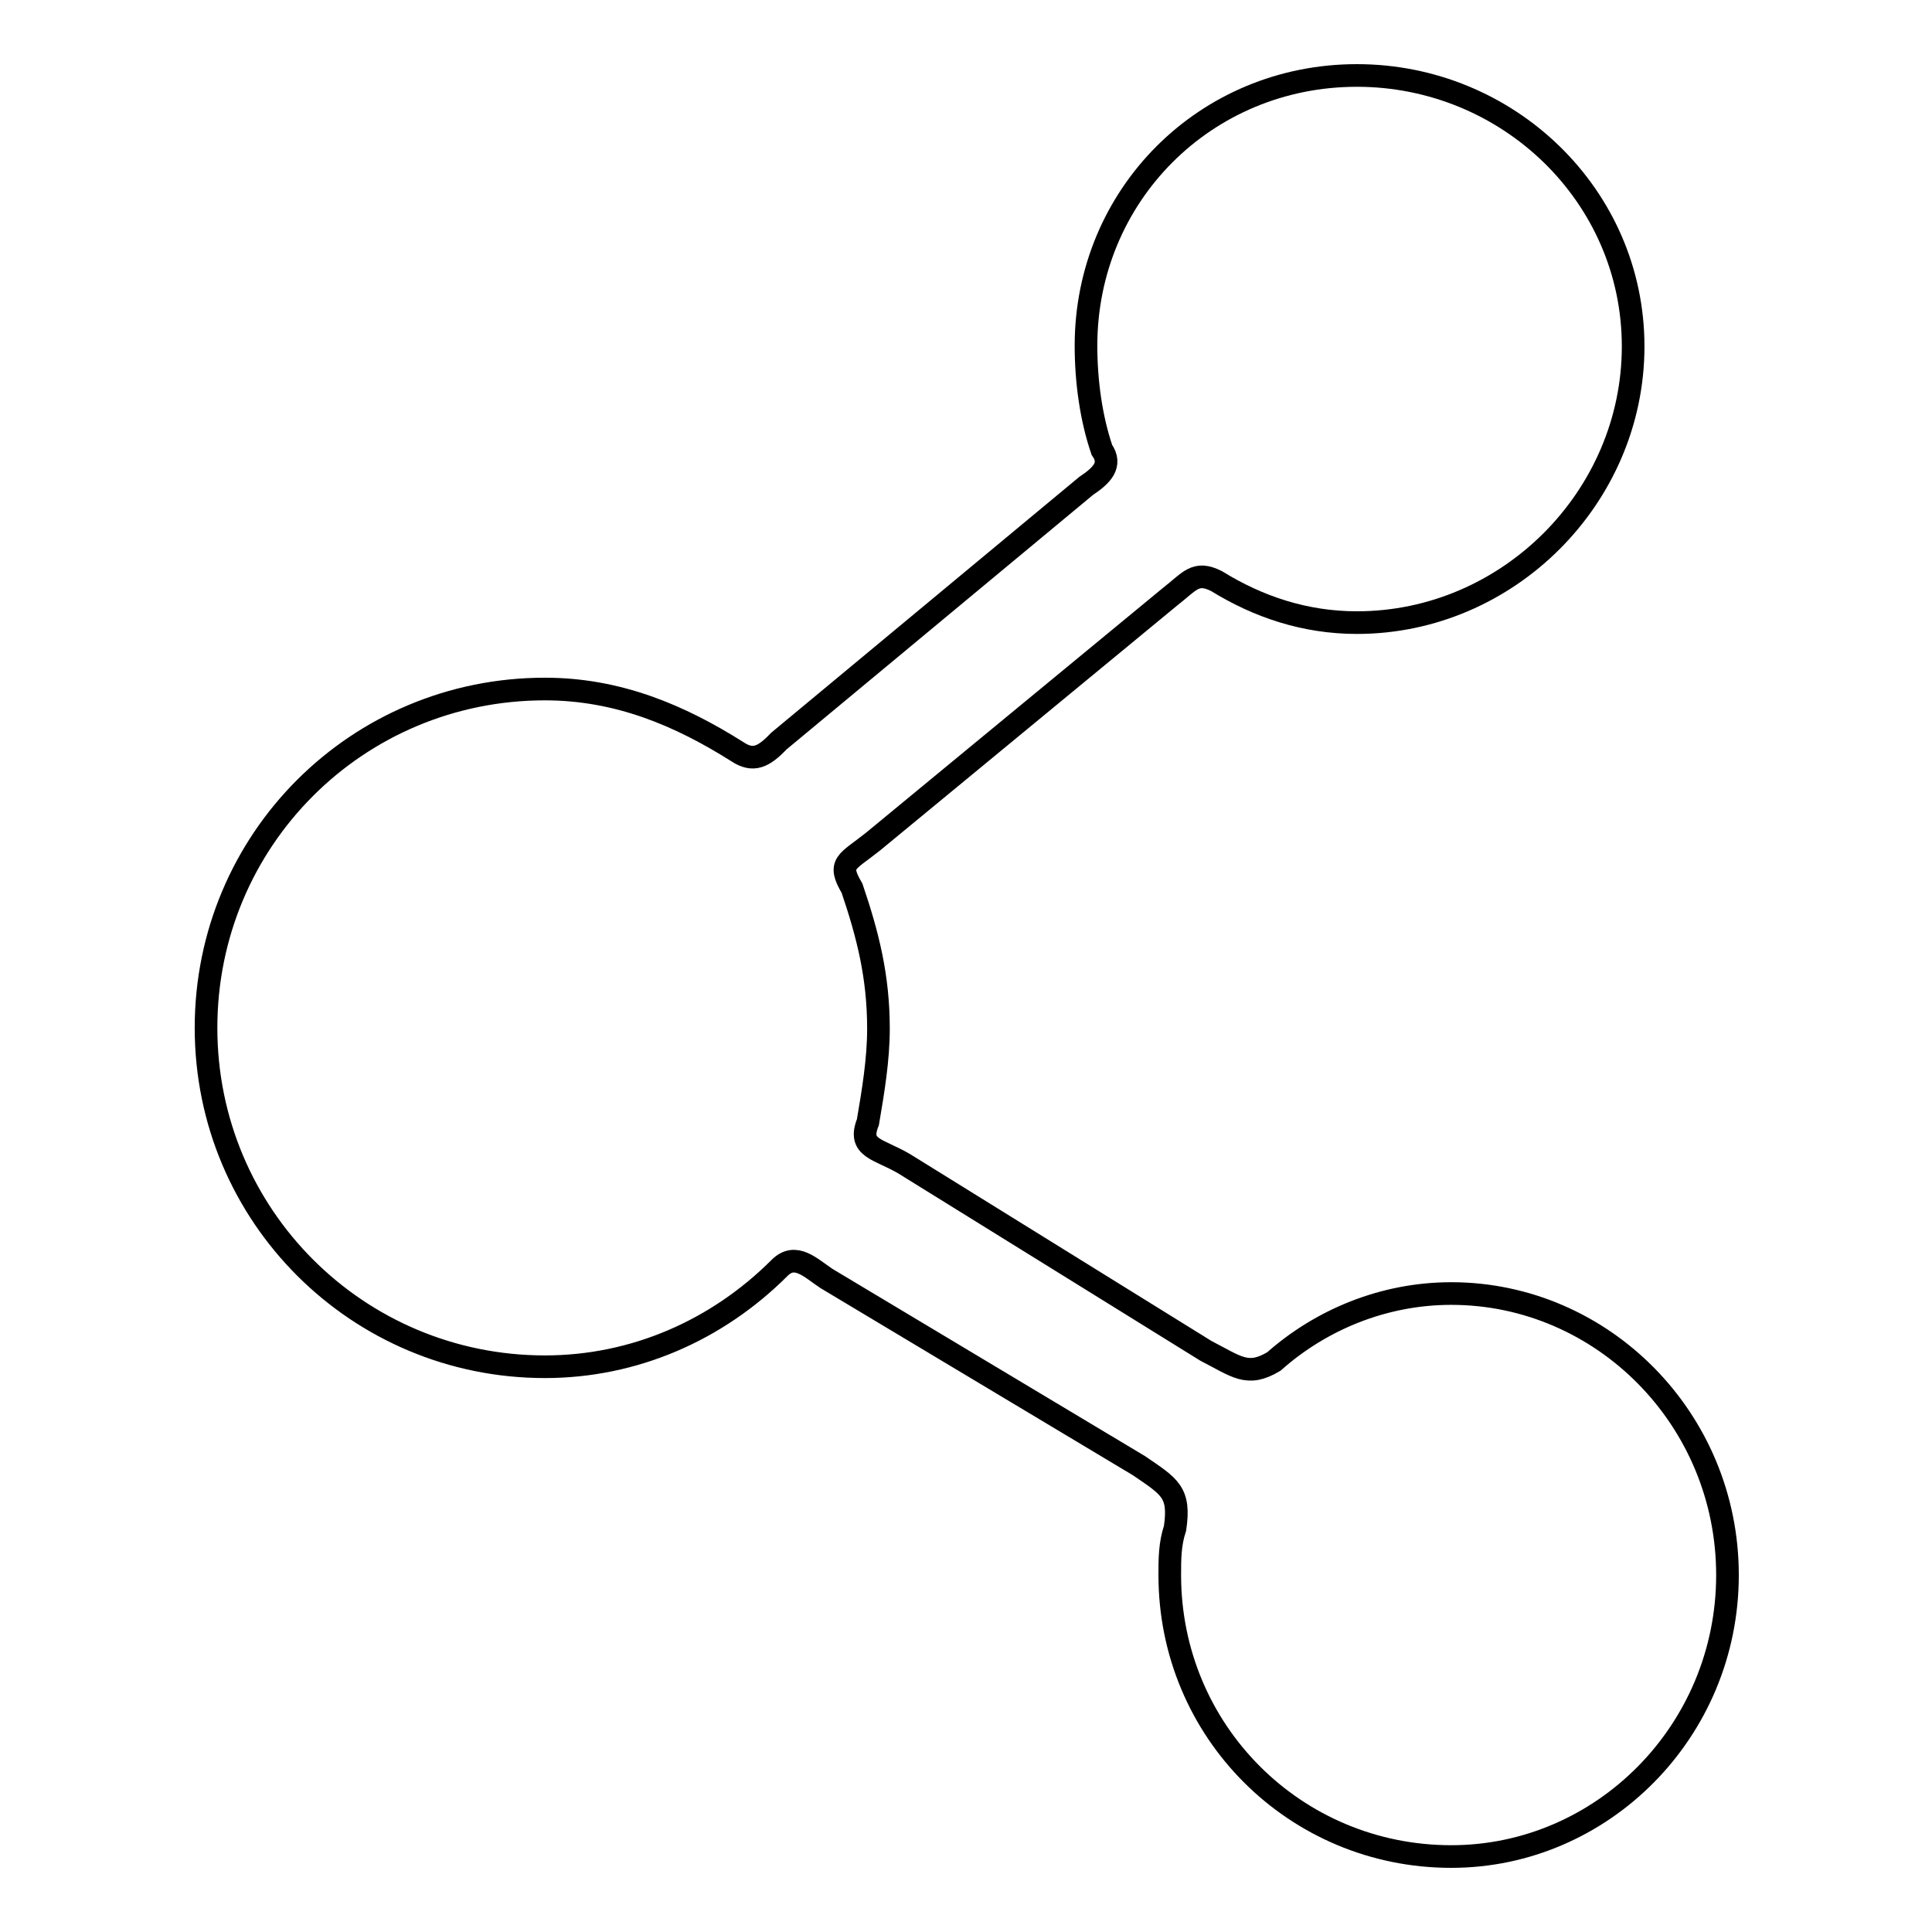
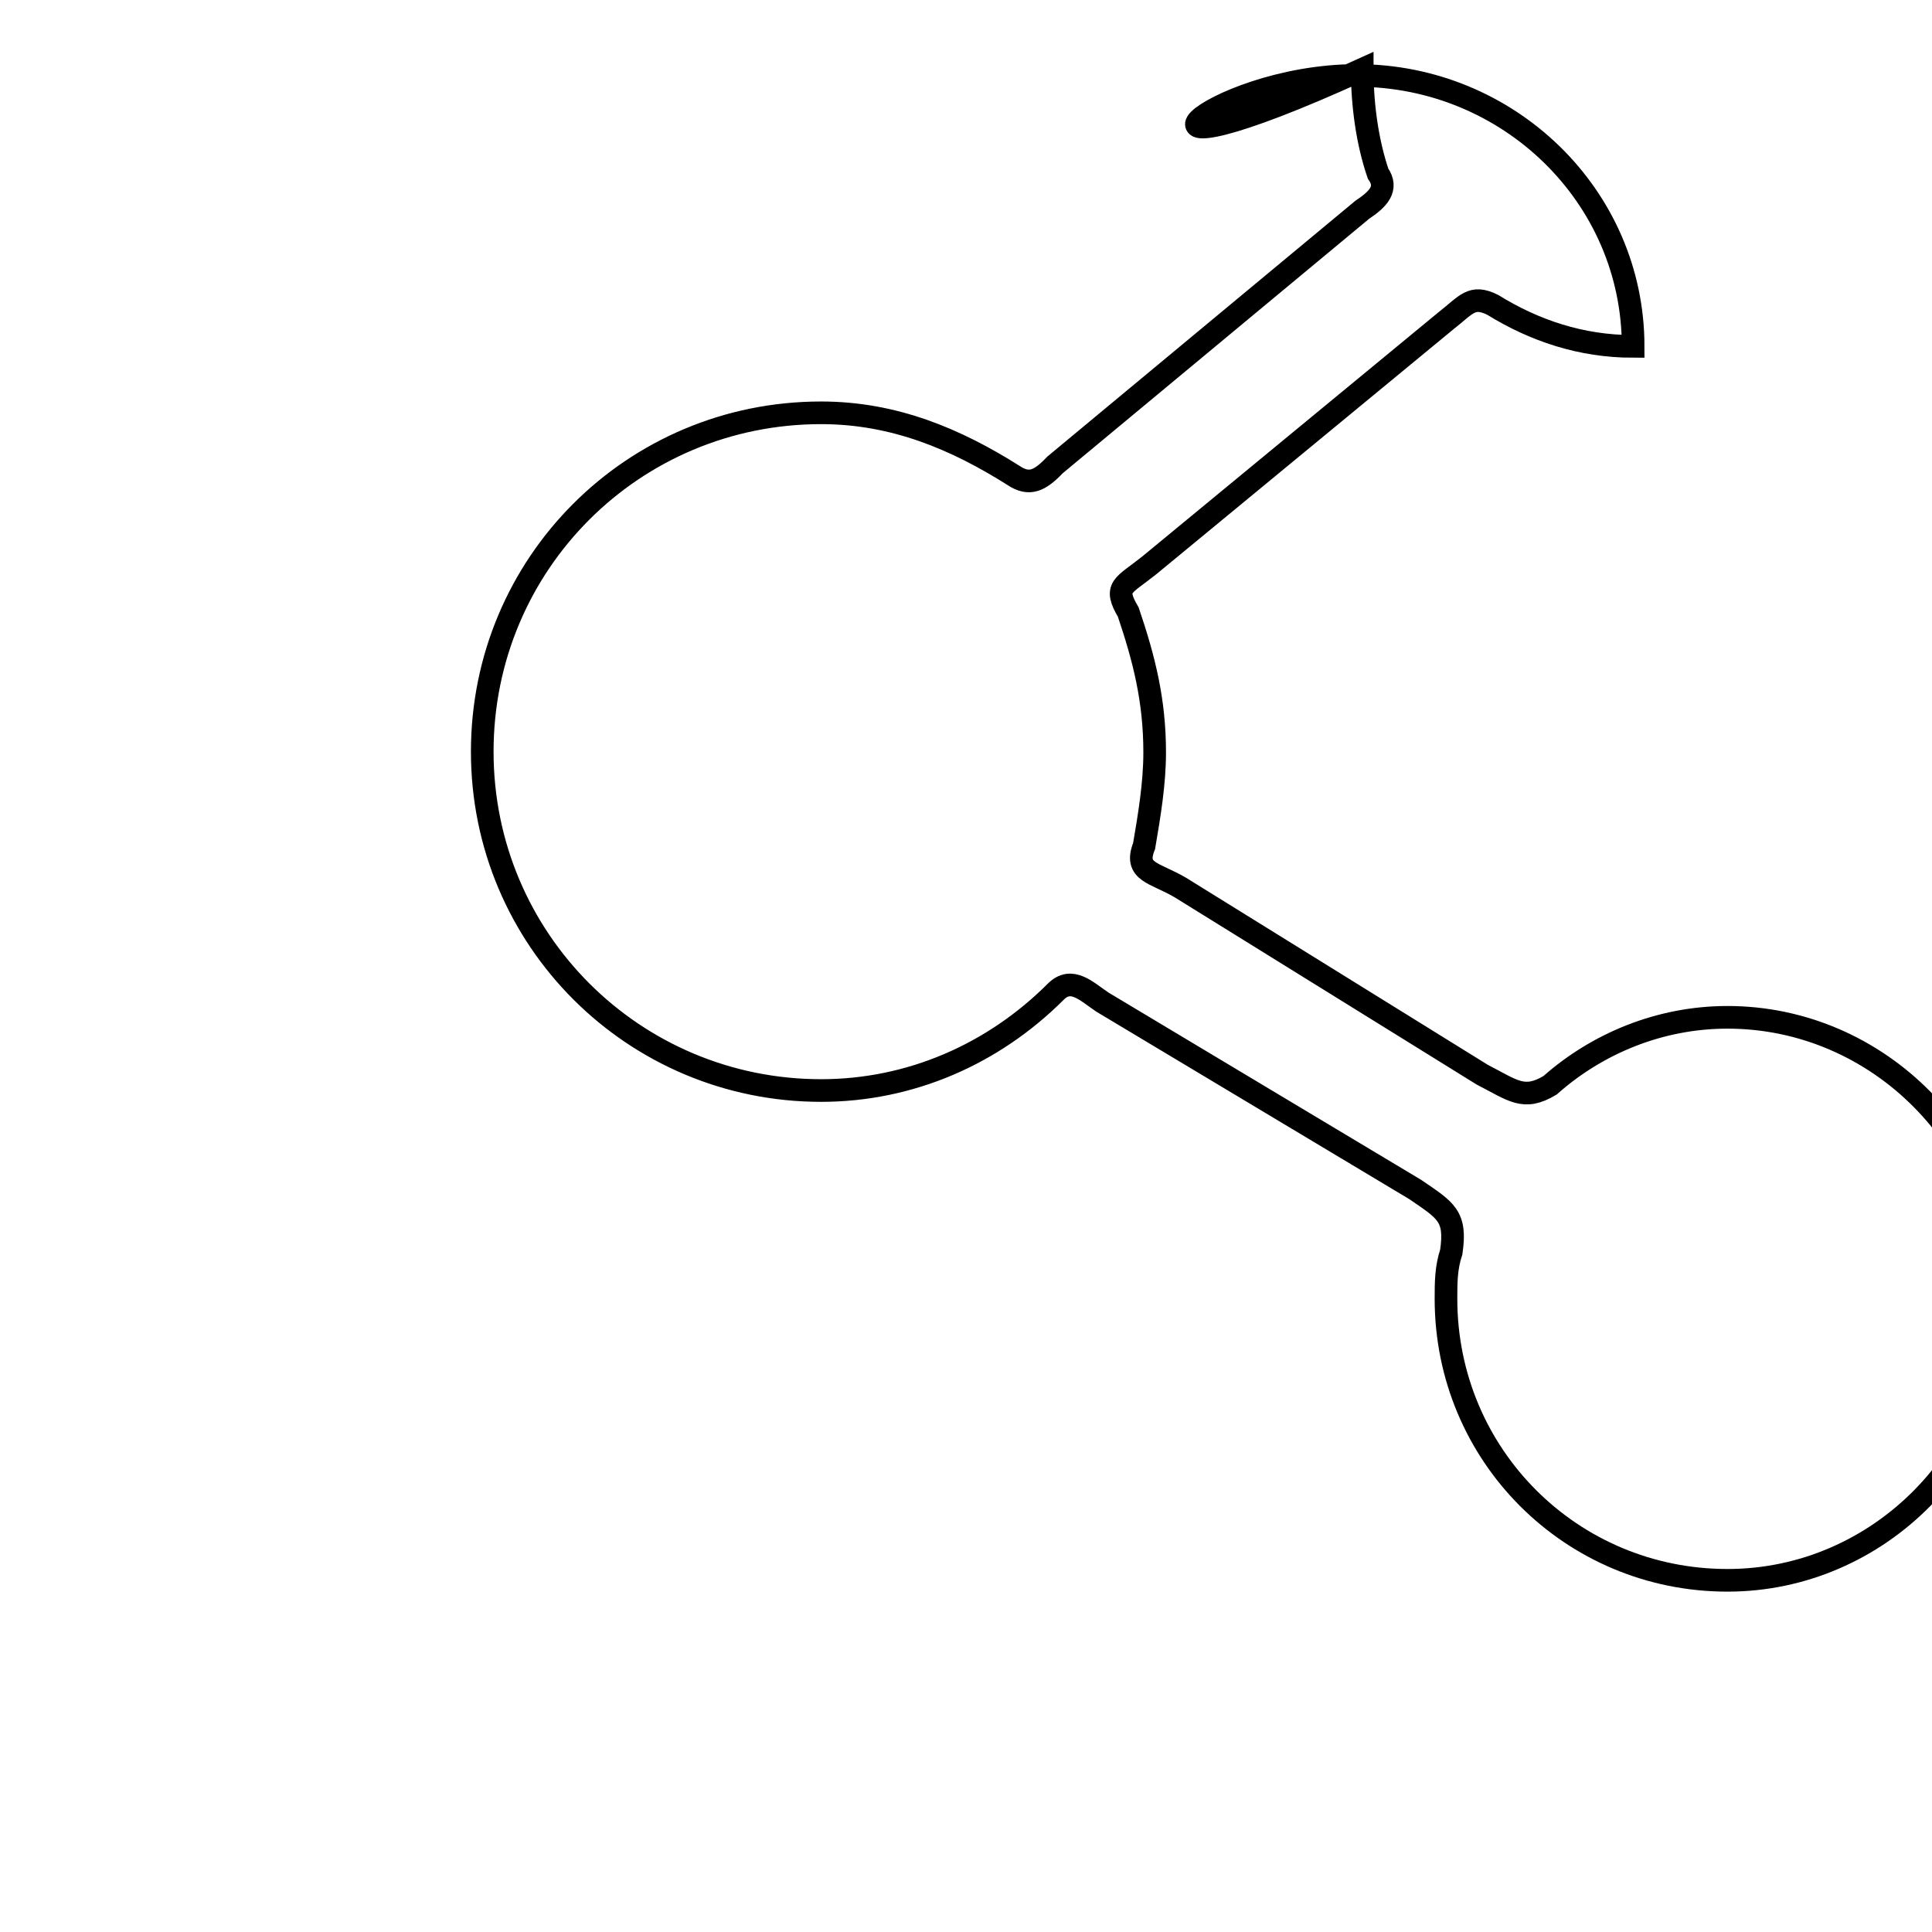
<svg xmlns="http://www.w3.org/2000/svg" version="1.1" x="0px" y="0px" viewBox="0 0 256 256" enable-background="new 0 0 256 256" xml:space="preserve">
  <g>
-     <path stroke-width="3" fill-opacity="0" stroke="#000000" d="M179.8,10c20,0,36.6,15.9,36.6,35.9c0,20-16.6,36.6-36.6,36.6c-6.9,0-13.1-2.1-18.6-5.5 c-2.8-1.4-3.5,0-6.2,2.1l-39.3,32.4c-3.5,2.8-4.8,2.8-2.8,6.2c2.1,6.2,3.5,11.7,3.5,18.6c0,4.1-0.7,8.3-1.4,12.4 c-1.4,3.5,1.4,3.5,4.8,5.5l40,24.8c4.1,2.1,5.5,3.5,9,1.4c6.2-5.5,14.5-9,23.5-9c20,0,36.6,16.6,36.6,37.3 c0,20.7-16.6,37.3-36.6,37.3c-20.7,0-37.3-16.6-37.3-37.3c0-2.1,0-4.1,0.7-6.2c0.7-4.8-0.7-5.5-4.8-8.3l-41.4-24.8 c-2.1-1.4-4.1-3.5-6.2-1.4c-8.3,8.3-19.3,13.1-31.1,13.1c-24.8,0-44.9-20-44.9-44.9s20-44.9,44.9-44.9c9.7,0,17.9,3.5,25.5,8.3 c2.1,1.4,3.5,0.7,5.5-1.4l40.7-33.8c2.1-1.4,3.5-2.8,2.1-4.8c-1.4-4.1-2.1-9-2.1-13.8C143.9,25.9,159.7,10,179.8,10L179.8,10z" />
+     <path stroke-width="3" fill-opacity="0" stroke="#000000" d="M179.8,10c20,0,36.6,15.9,36.6,35.9c-6.9,0-13.1-2.1-18.6-5.5 c-2.8-1.4-3.5,0-6.2,2.1l-39.3,32.4c-3.5,2.8-4.8,2.8-2.8,6.2c2.1,6.2,3.5,11.7,3.5,18.6c0,4.1-0.7,8.3-1.4,12.4 c-1.4,3.5,1.4,3.5,4.8,5.5l40,24.8c4.1,2.1,5.5,3.5,9,1.4c6.2-5.5,14.5-9,23.5-9c20,0,36.6,16.6,36.6,37.3 c0,20.7-16.6,37.3-36.6,37.3c-20.7,0-37.3-16.6-37.3-37.3c0-2.1,0-4.1,0.7-6.2c0.7-4.8-0.7-5.5-4.8-8.3l-41.4-24.8 c-2.1-1.4-4.1-3.5-6.2-1.4c-8.3,8.3-19.3,13.1-31.1,13.1c-24.8,0-44.9-20-44.9-44.9s20-44.9,44.9-44.9c9.7,0,17.9,3.5,25.5,8.3 c2.1,1.4,3.5,0.7,5.5-1.4l40.7-33.8c2.1-1.4,3.5-2.8,2.1-4.8c-1.4-4.1-2.1-9-2.1-13.8C143.9,25.9,159.7,10,179.8,10L179.8,10z" />
  </g>
</svg>